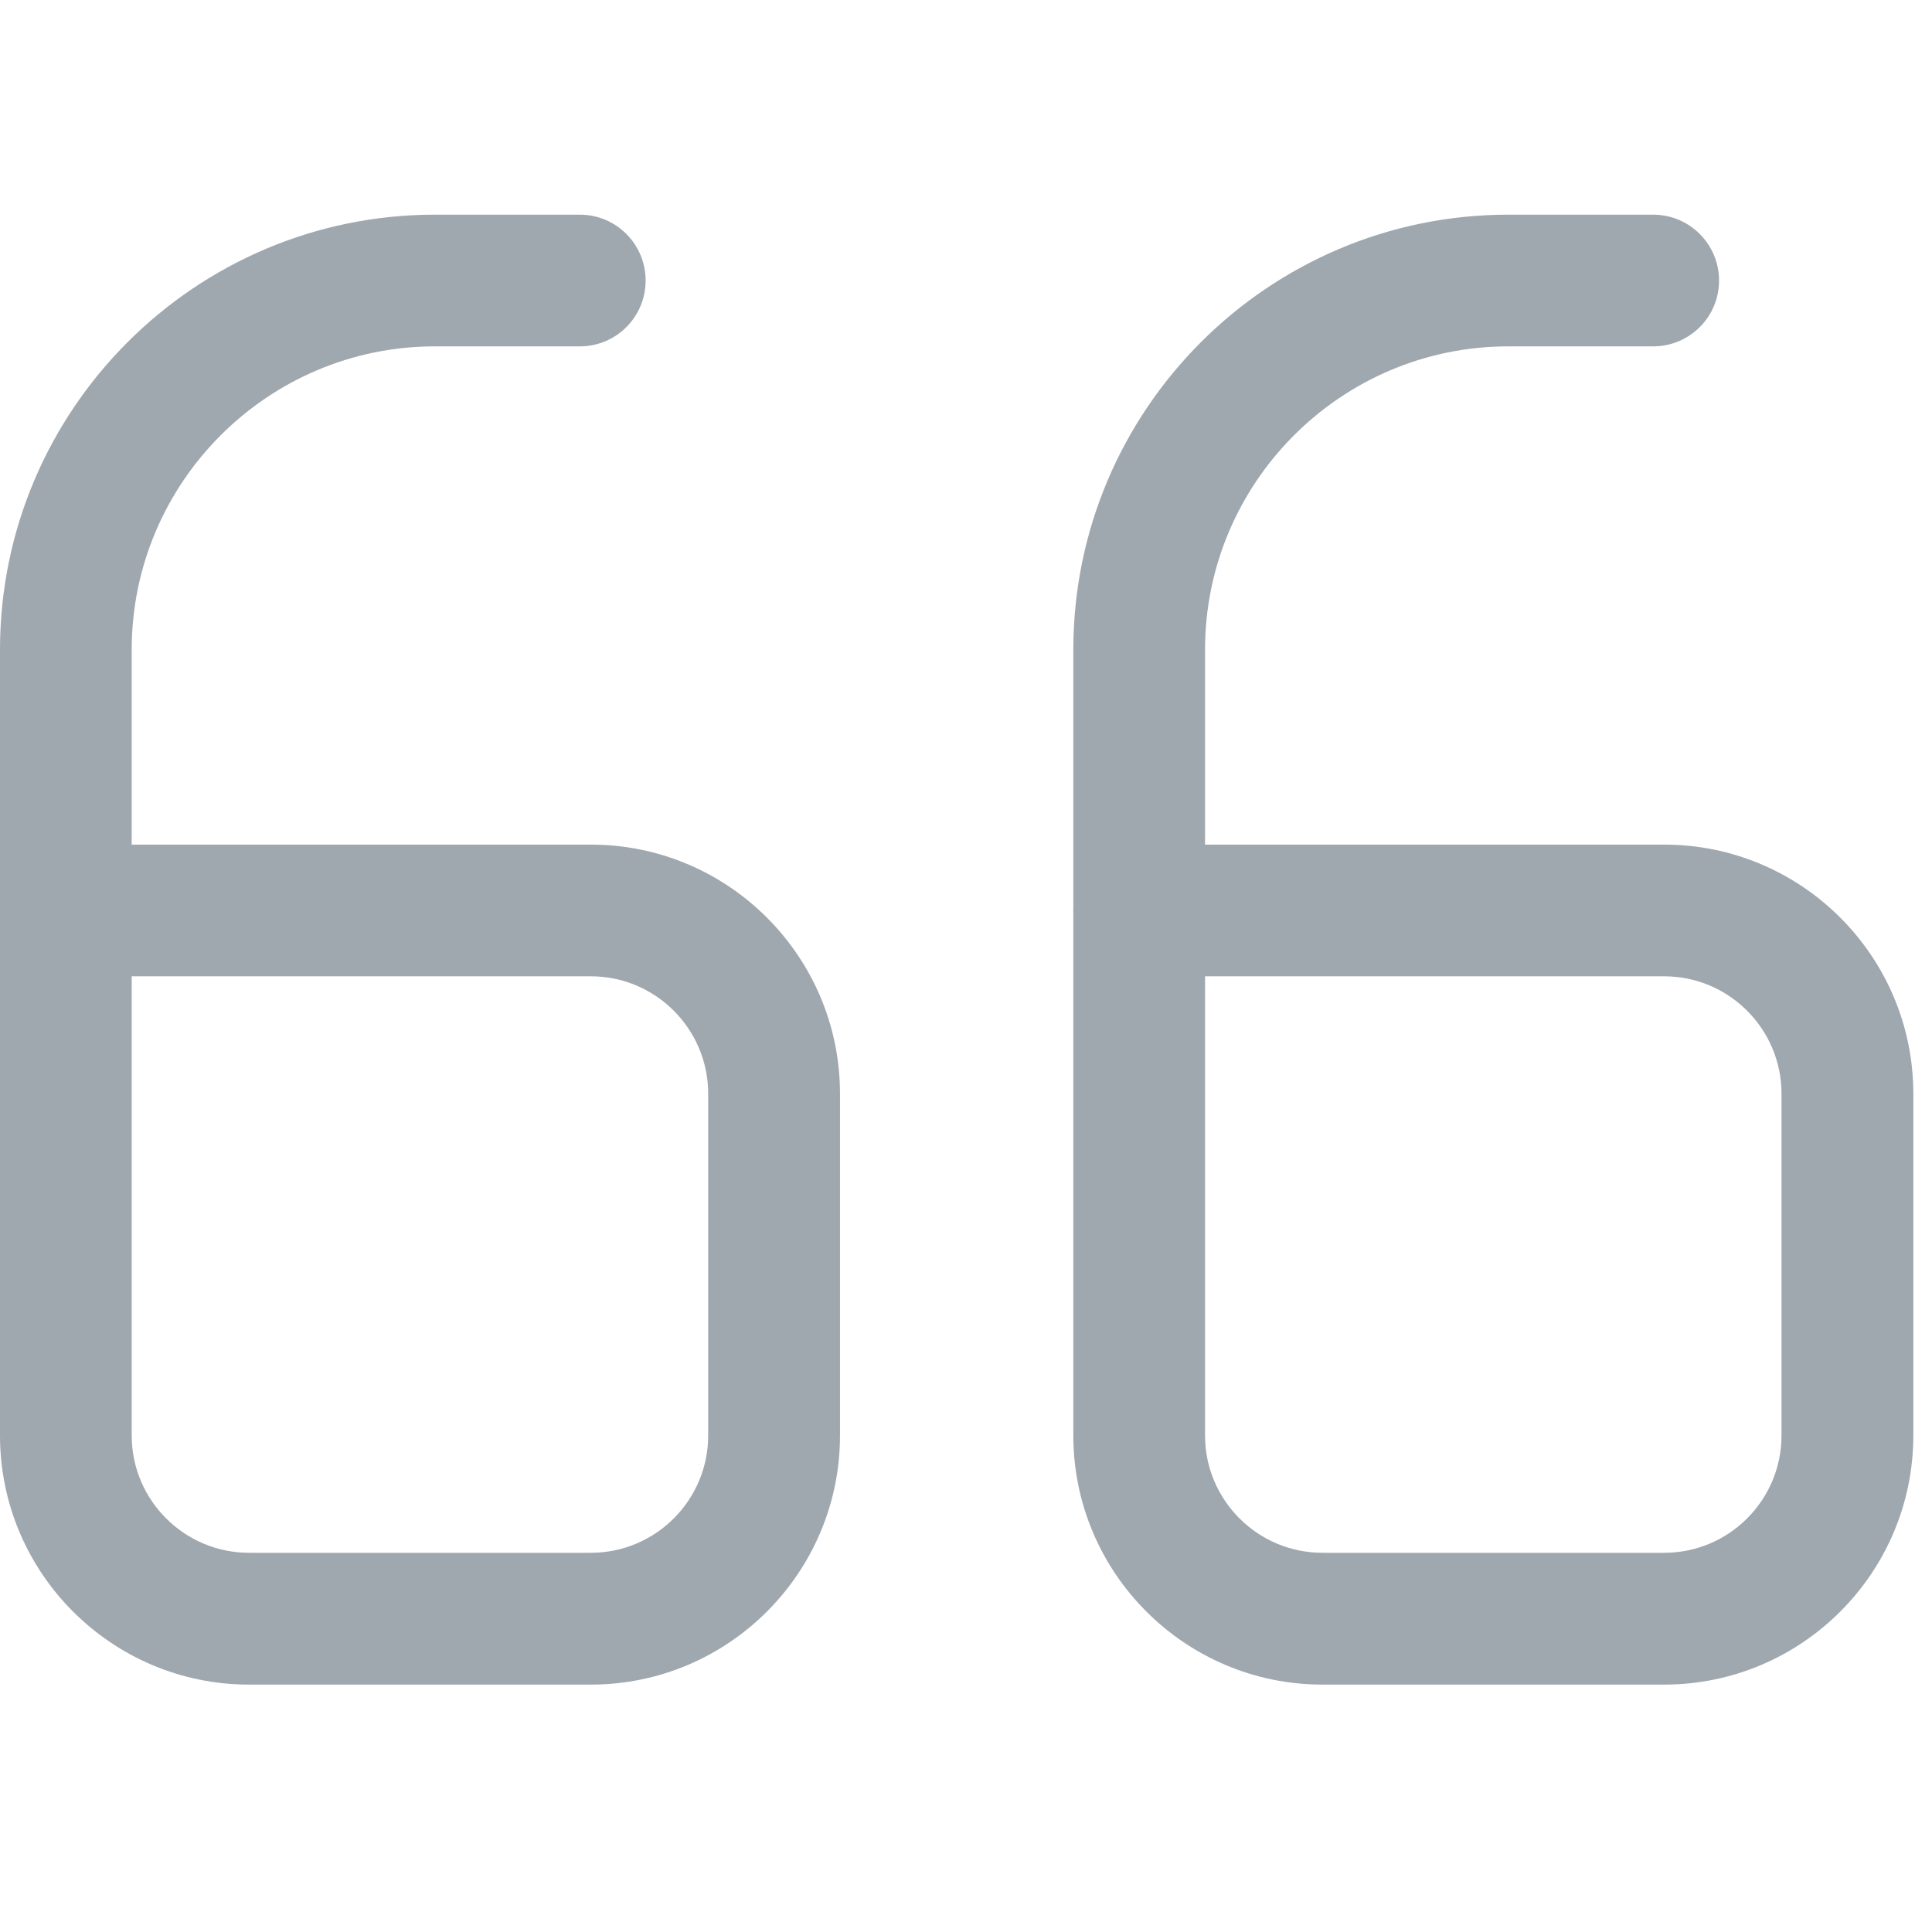
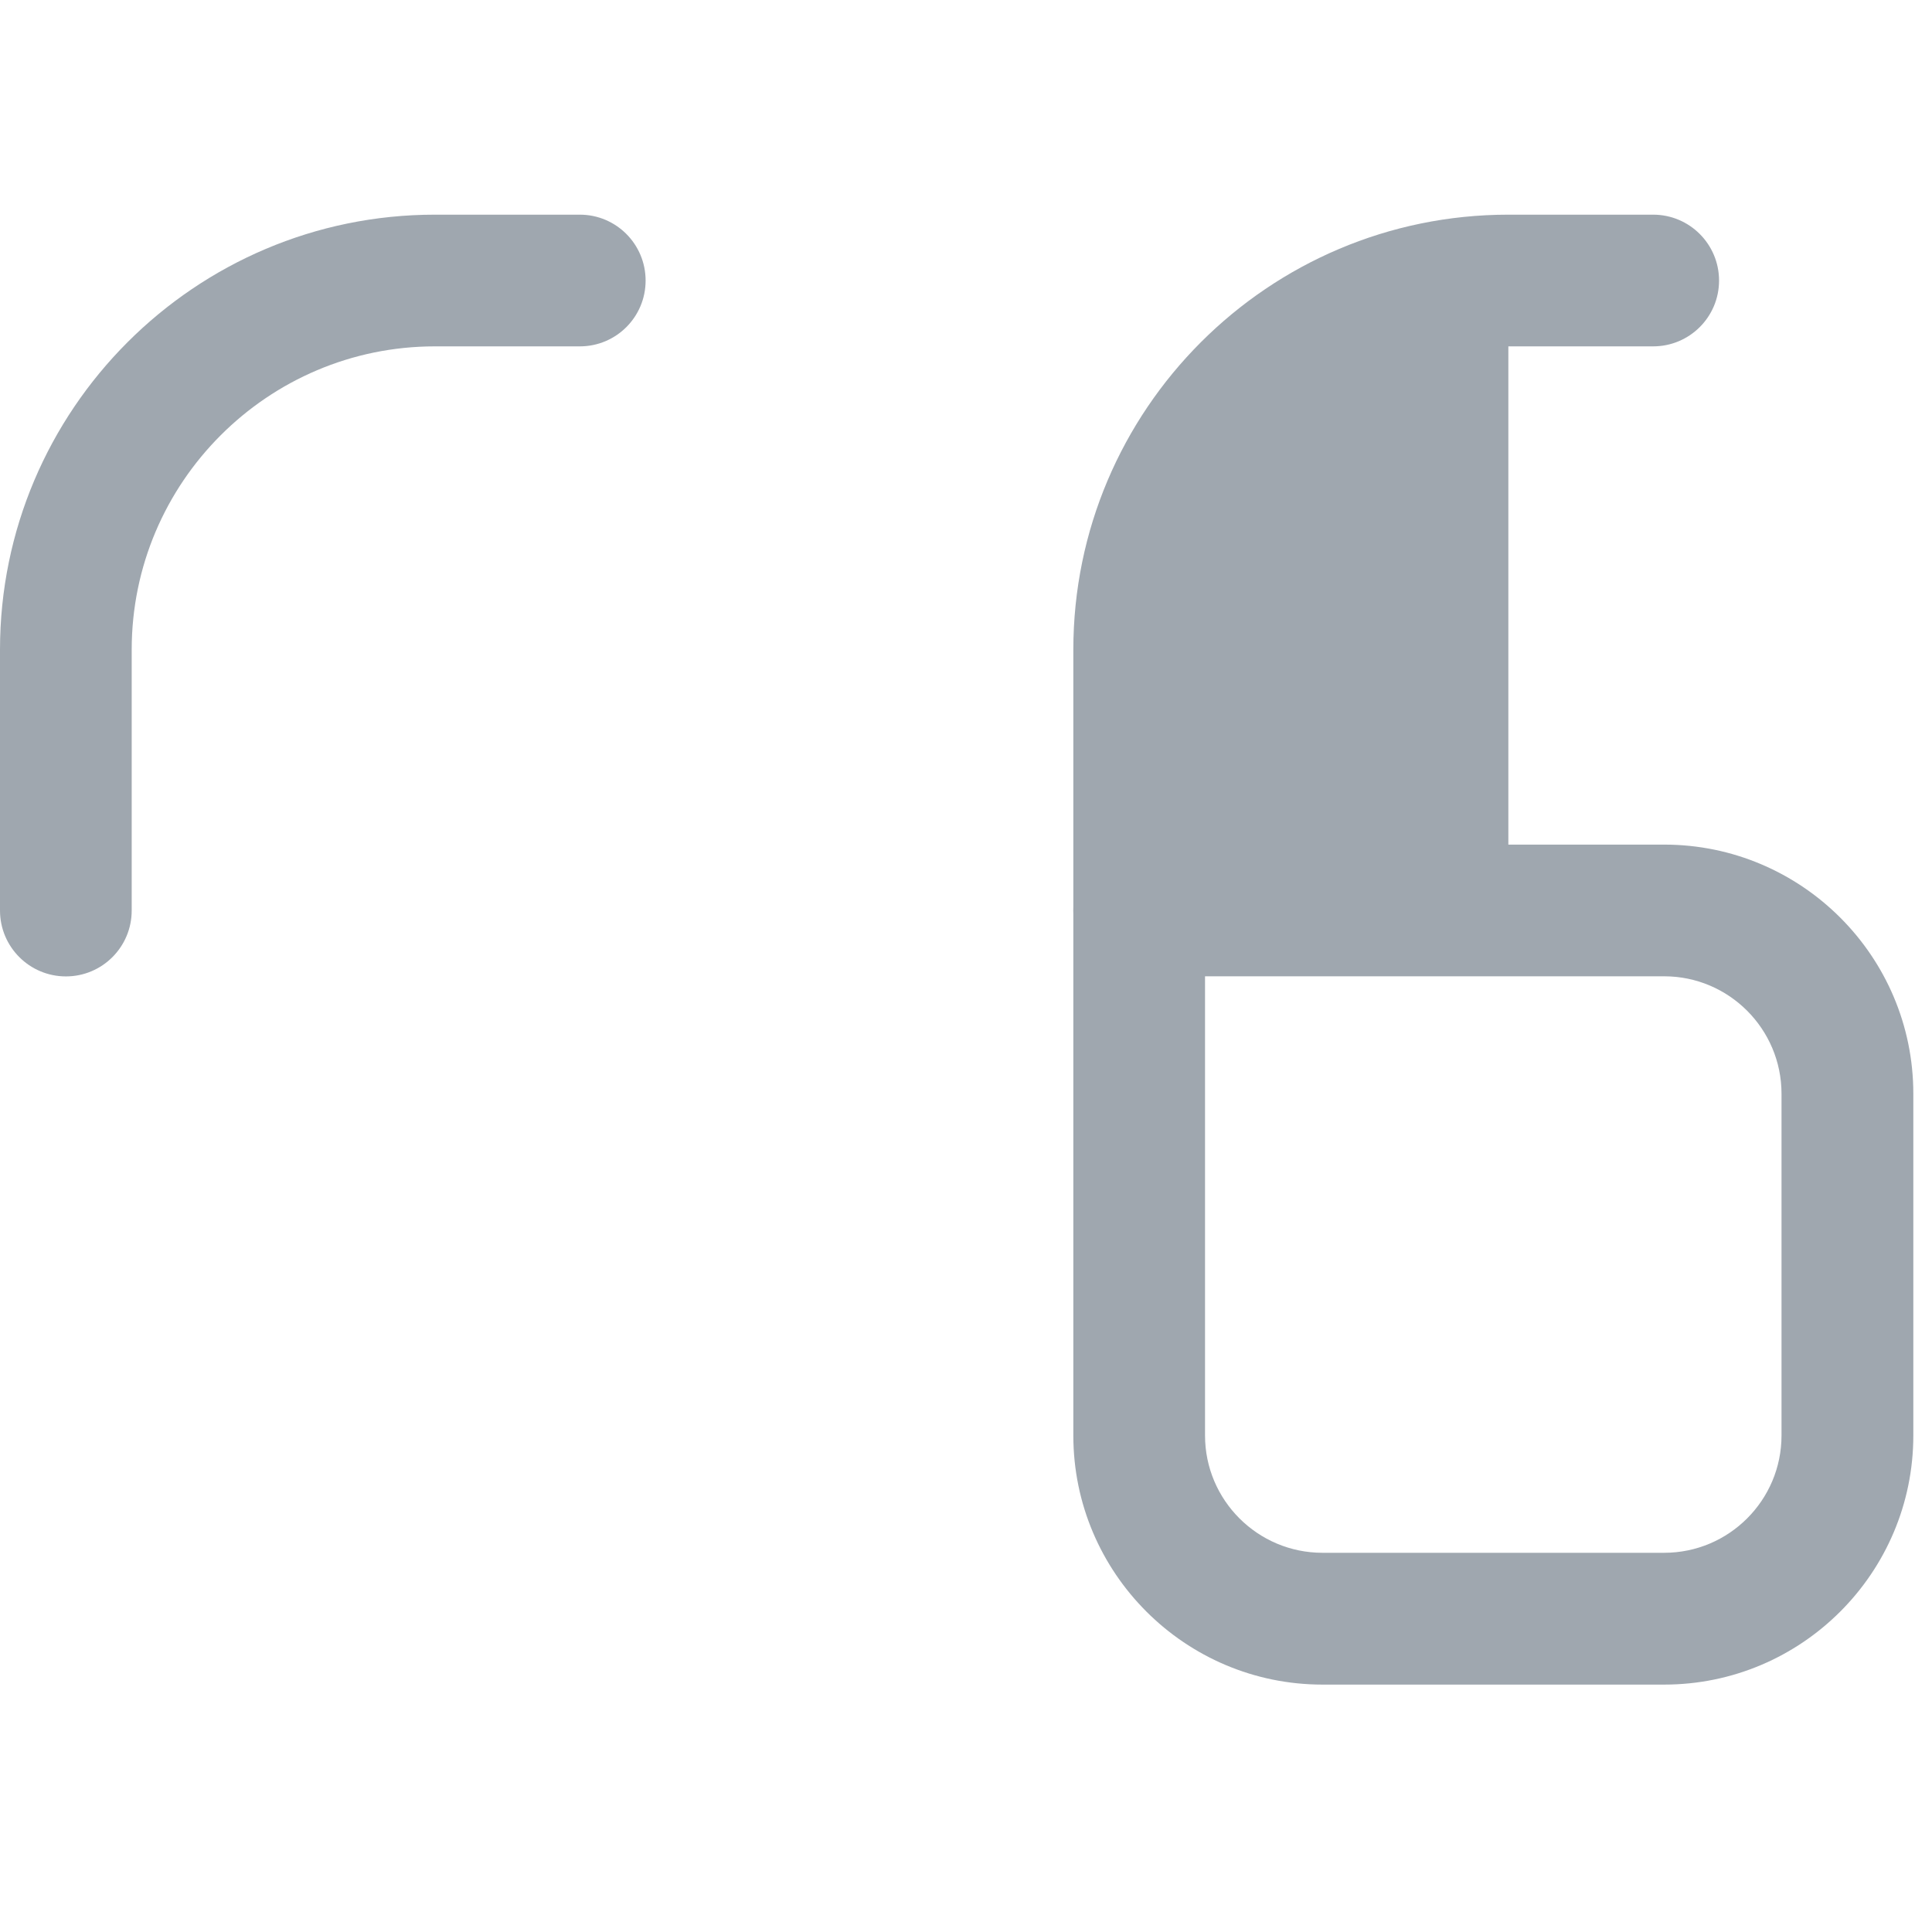
<svg xmlns="http://www.w3.org/2000/svg" width="18" height="18" viewBox="0 0 18 18" fill="none">
-   <path d="M5.505 15.695H2.32C1.041 15.695 0 14.654 0 13.374V8.483C0 8.144 0.275 7.869 0.614 7.869H5.505C6.785 7.869 7.826 8.91 7.826 10.19V13.374C7.826 14.654 6.785 15.695 5.505 15.695ZM1.227 9.096V13.374C1.227 13.977 1.718 14.467 2.32 14.467H5.505C6.108 14.467 6.598 13.977 6.598 13.374V10.19C6.598 9.587 6.108 9.096 5.505 9.096H1.227Z" fill="#9FA7AF" />
  <path d="M0.614 9.097C0.275 9.097 0 8.822 0 8.483V6.053C0 3.818 1.818 2 4.052 2H5.402C5.741 2 6.015 2.275 6.015 2.614C6.015 2.953 5.741 3.227 5.402 3.227H4.052C2.495 3.227 1.227 4.495 1.227 6.053V8.483C1.227 8.822 0.953 9.097 0.614 9.097Z" fill="#9FA7AF" />
  <path d="M15.505 15.695H12.321C11.041 15.695 10 14.654 10 13.374V8.483C10 8.144 10.275 7.869 10.614 7.869H15.505C16.785 7.869 17.826 8.91 17.826 10.19V13.374C17.826 14.654 16.785 15.695 15.505 15.695ZM11.227 9.096V13.374C11.227 13.977 11.718 14.467 12.321 14.467H15.505C16.108 14.467 16.598 13.977 16.598 13.374V10.19C16.598 9.587 16.108 9.096 15.505 9.096H11.227Z" fill="#9FA7AF" />
-   <path d="M10.614 9.097C10.275 9.097 10 8.822 10 8.483V6.053C10 3.818 11.818 2 14.053 2H15.402C15.741 2 16.016 2.275 16.016 2.614C16.016 2.953 15.741 3.227 15.402 3.227H14.053C12.495 3.227 11.227 4.495 11.227 6.053V8.483C11.227 8.822 10.953 9.097 10.614 9.097Z" fill="#9FA7AF" />
+   <path d="M10.614 9.097C10.275 9.097 10 8.822 10 8.483V6.053C10 3.818 11.818 2 14.053 2H15.402C15.741 2 16.016 2.275 16.016 2.614C16.016 2.953 15.741 3.227 15.402 3.227H14.053V8.483C11.227 8.822 10.953 9.097 10.614 9.097Z" fill="#9FA7AF" />
</svg>